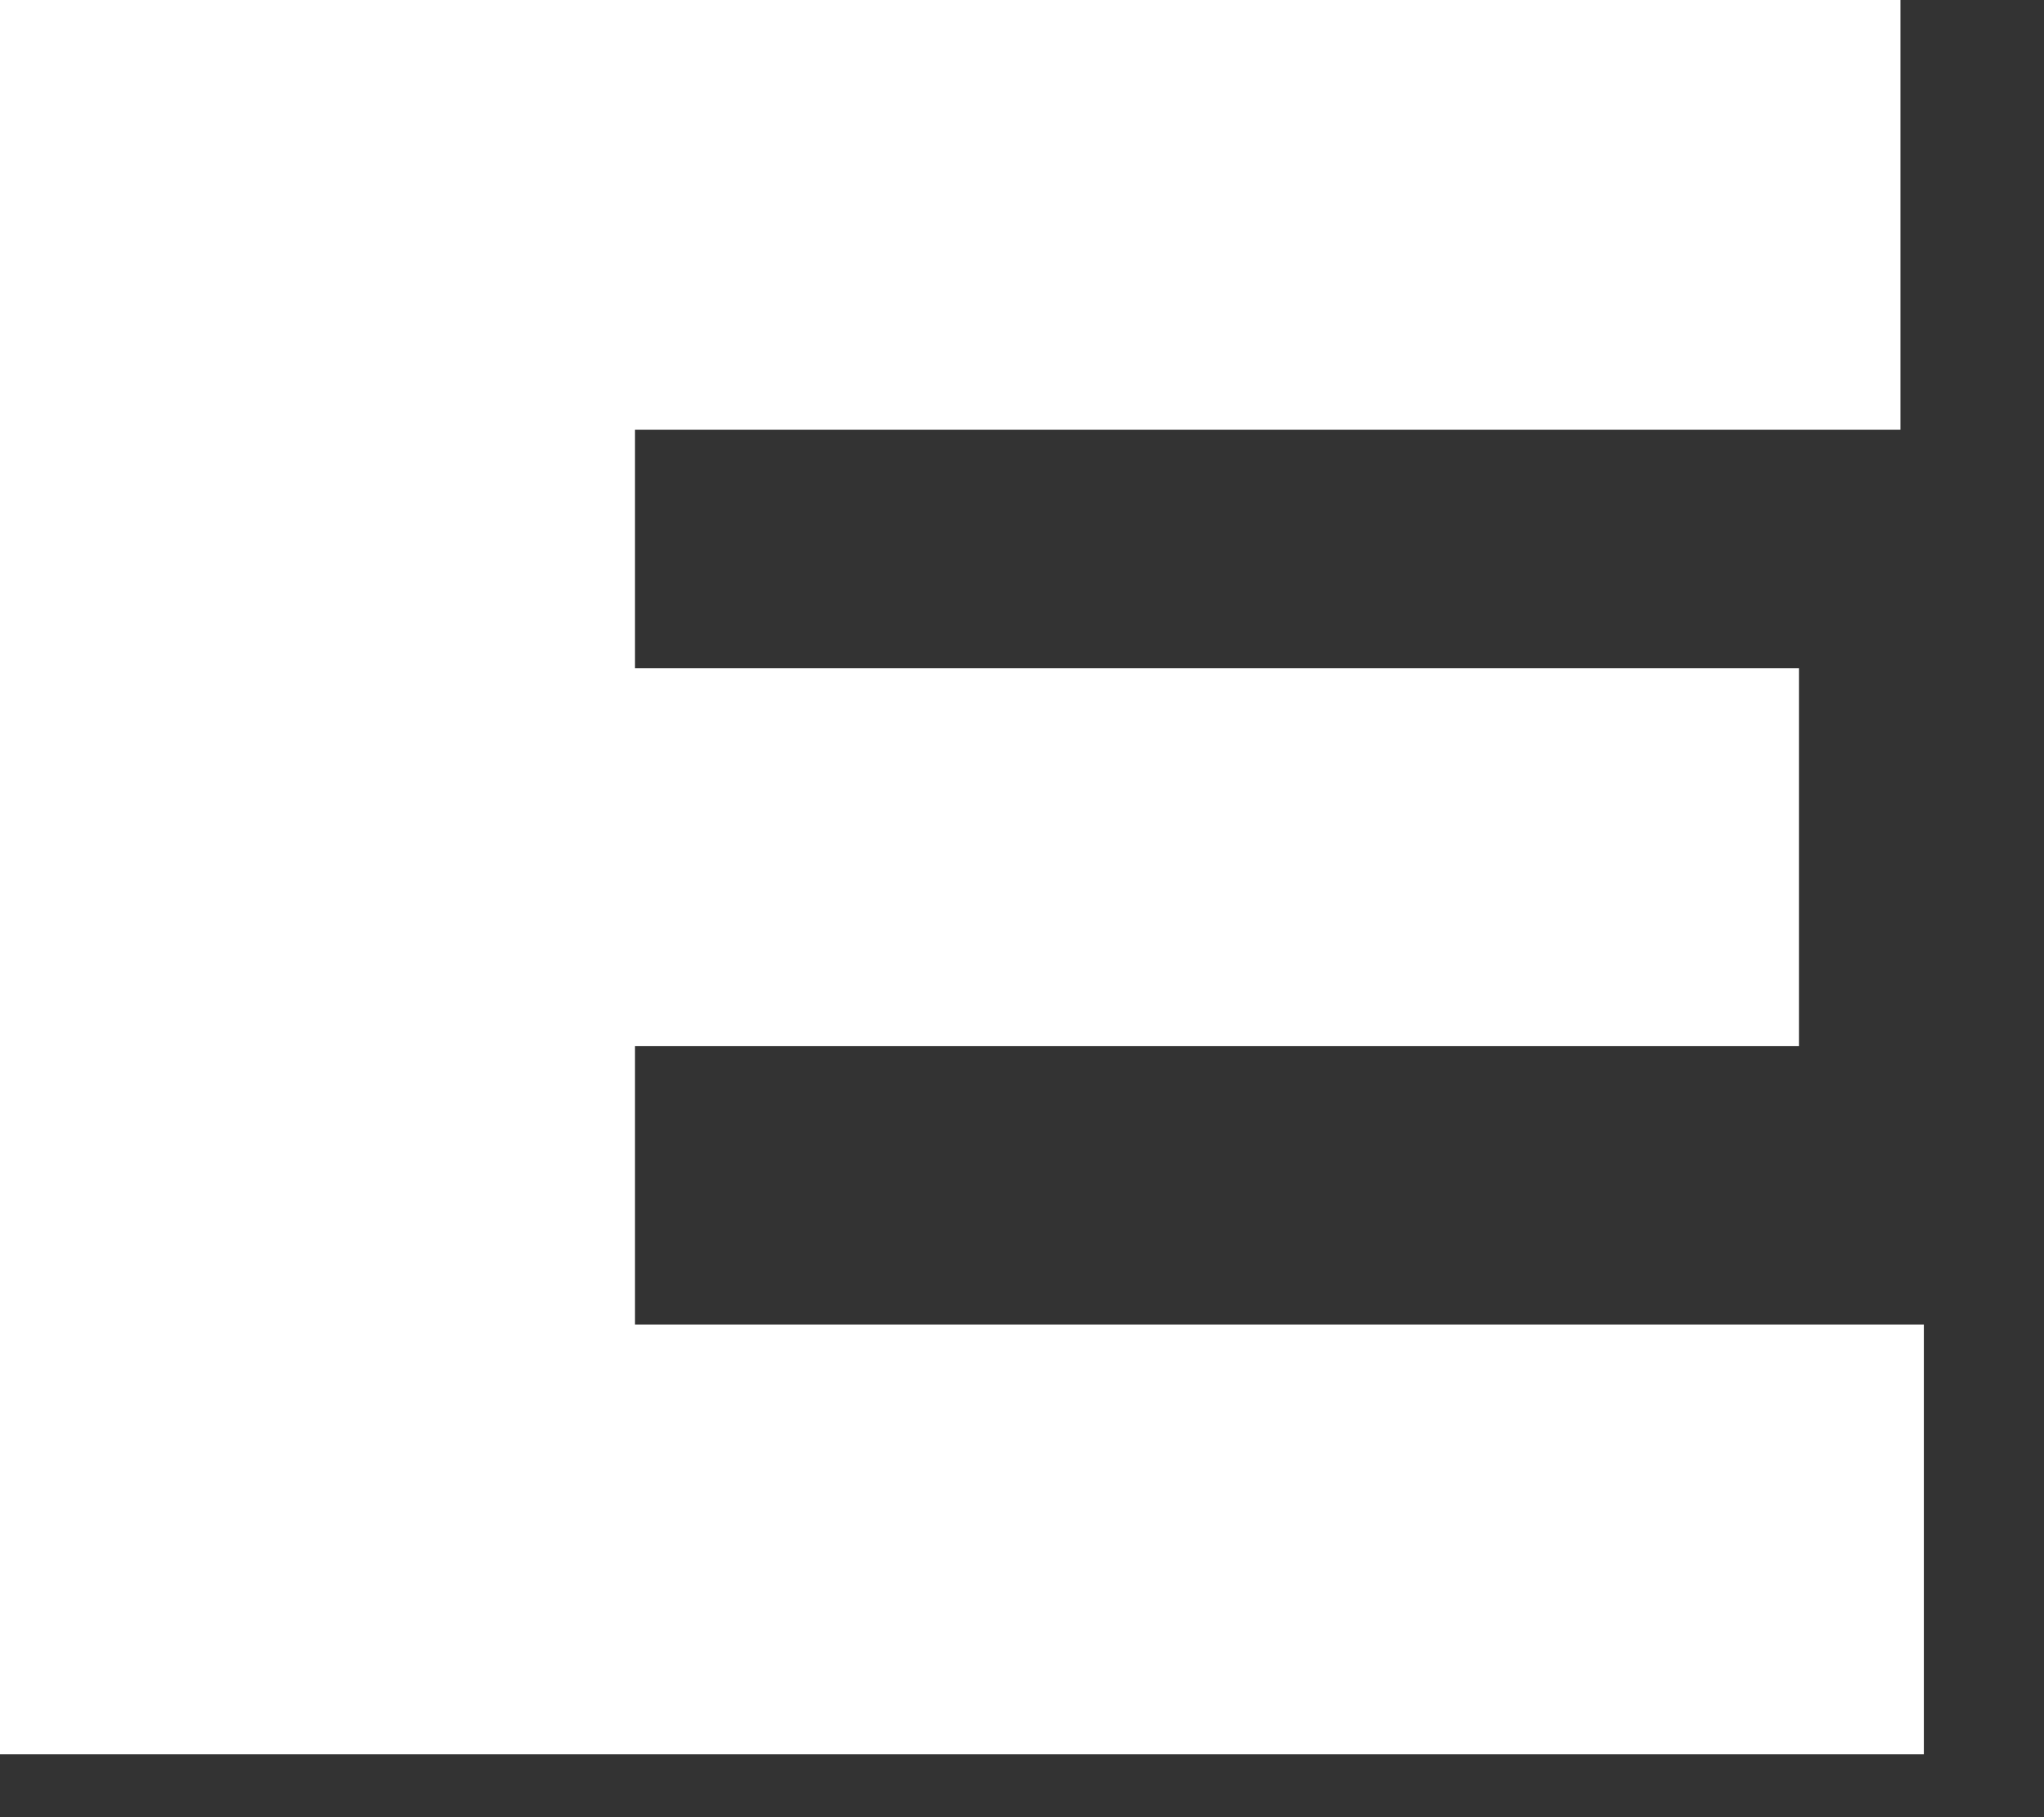
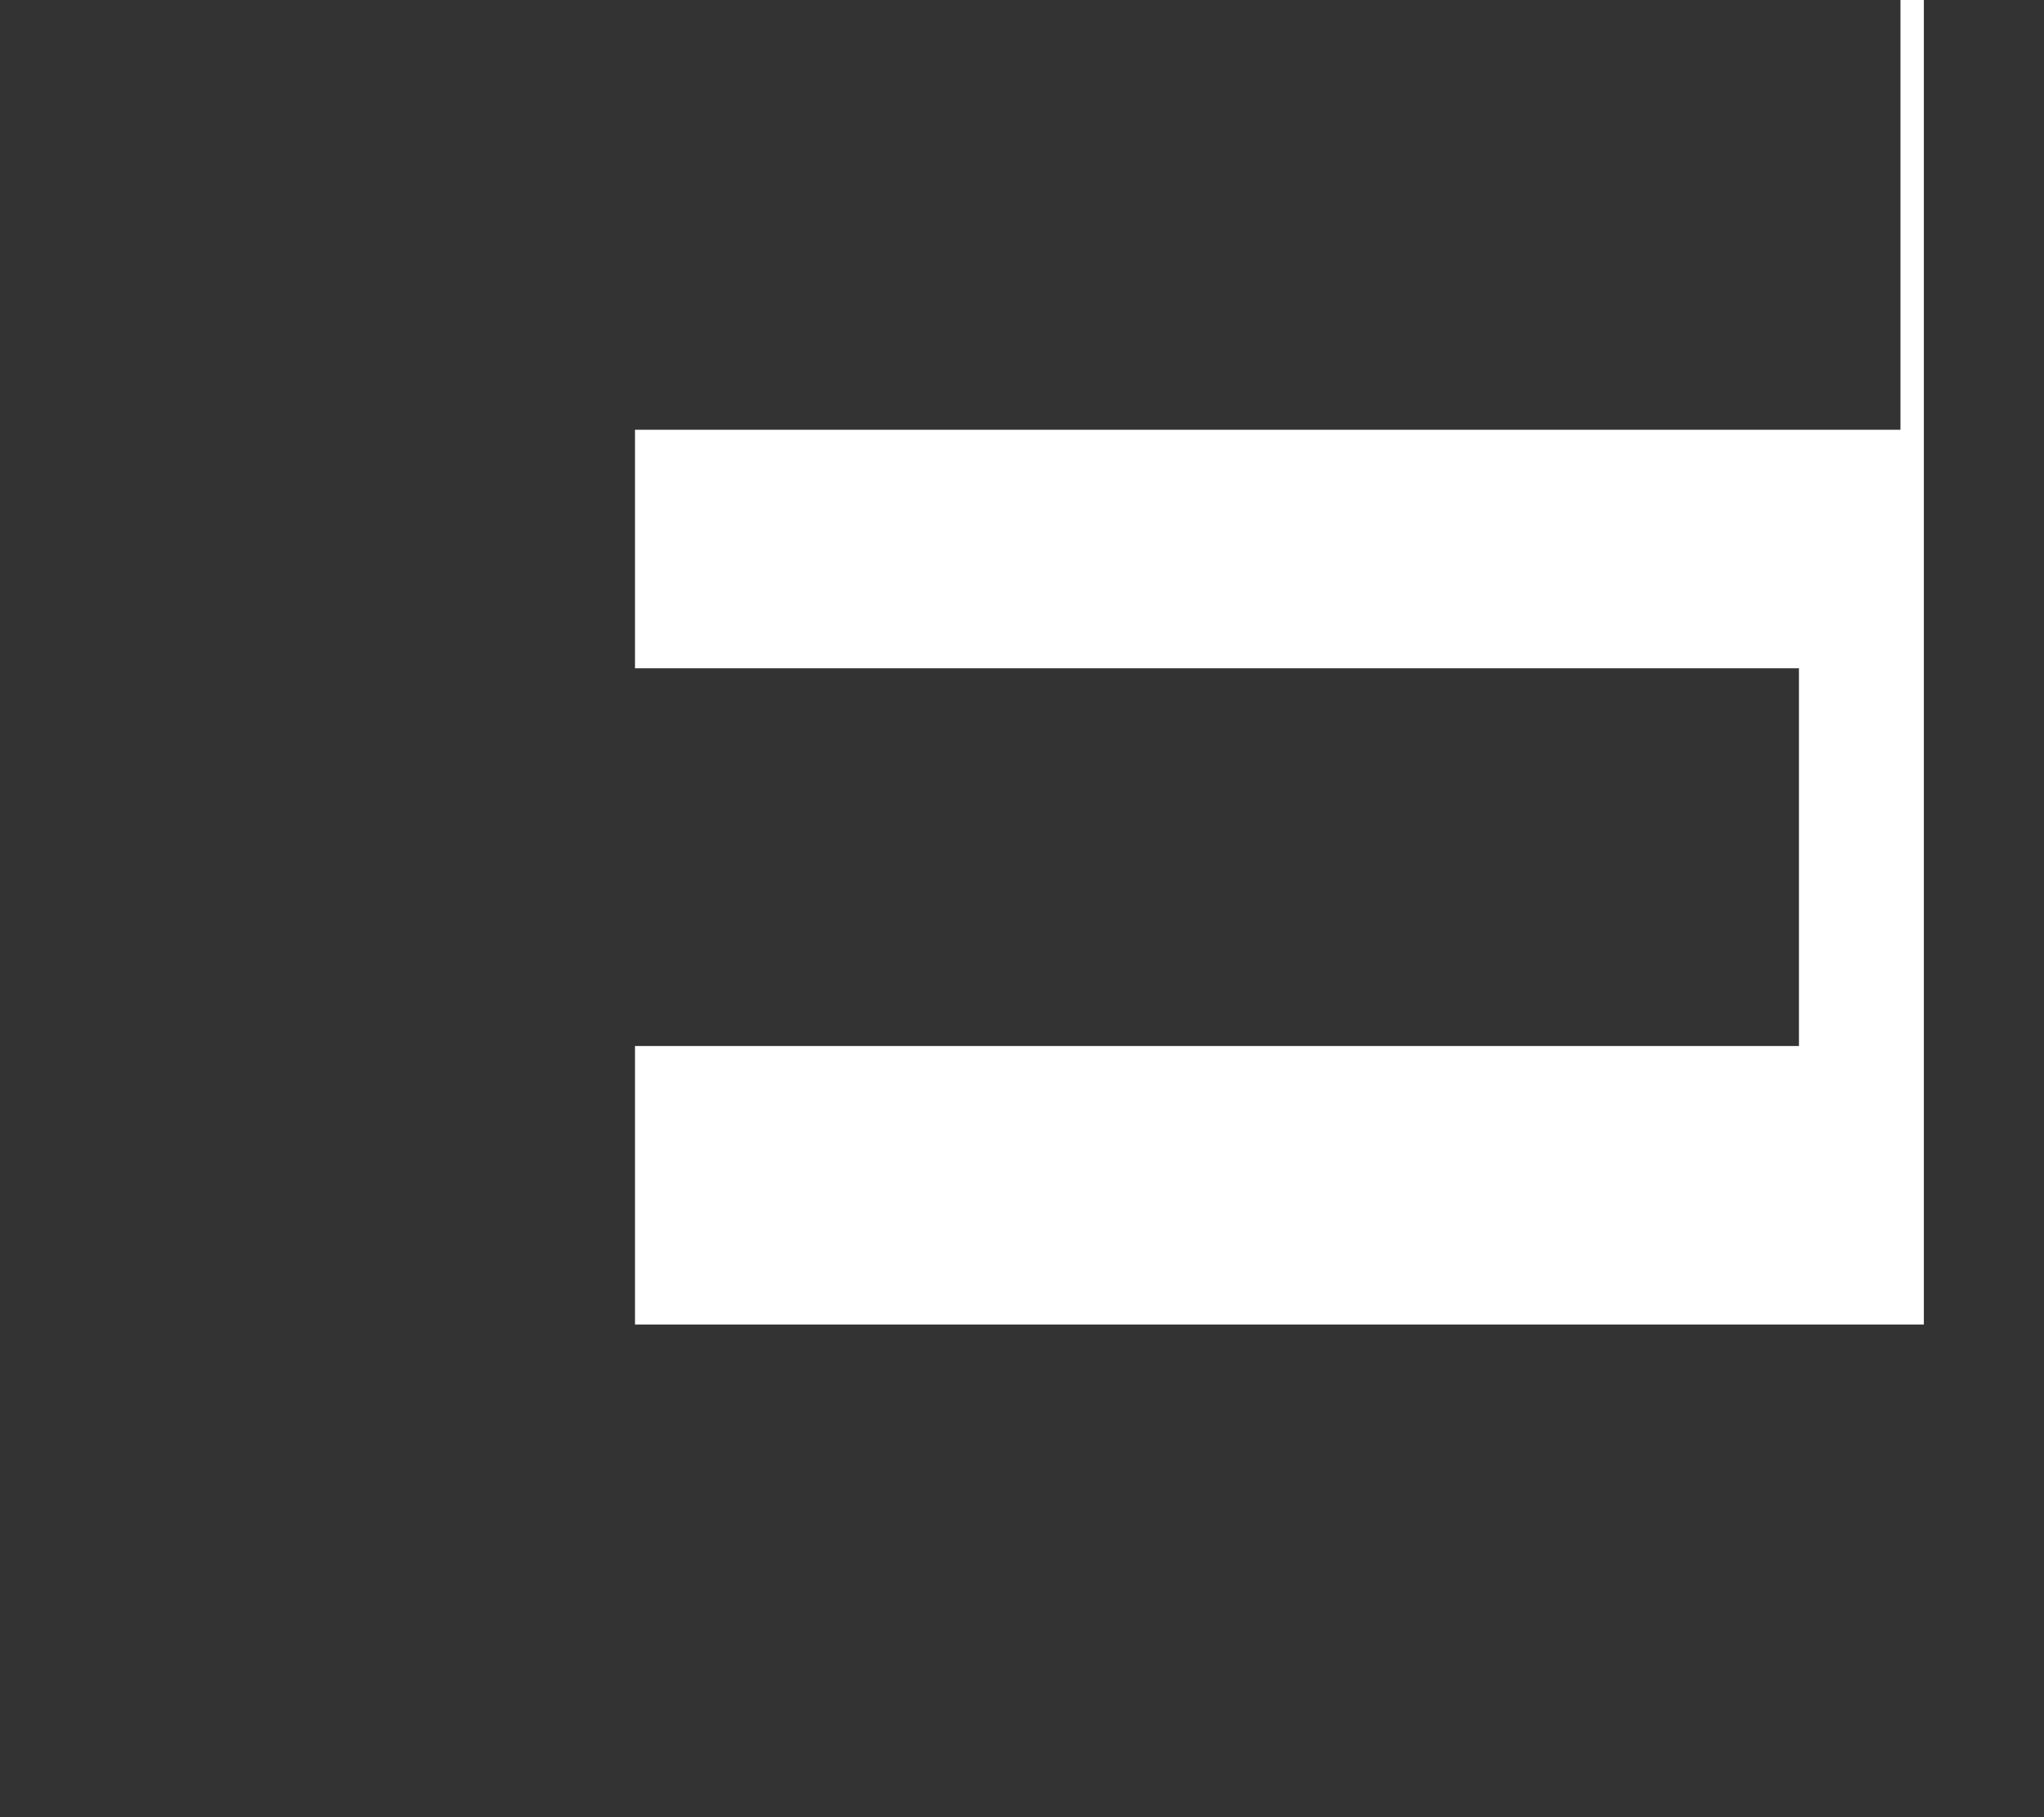
<svg xmlns="http://www.w3.org/2000/svg" fill="none" height="100%" overflow="visible" preserveAspectRatio="none" style="display: block;" viewBox="0 0 9 8" width="100%">
  <rect x="0" y="0" width="9" height="8" fill="#333333" stroke="none" />
-   <path d="M8.471 7.723H0V0H8.368V1.892H2.796V2.942H7.921V4.605H2.796V5.831H8.471V7.723Z" fill="white" id="Vector" />
+   <path d="M8.471 7.723V0H8.368V1.892H2.796V2.942H7.921V4.605H2.796V5.831H8.471V7.723Z" fill="white" id="Vector" />
</svg>